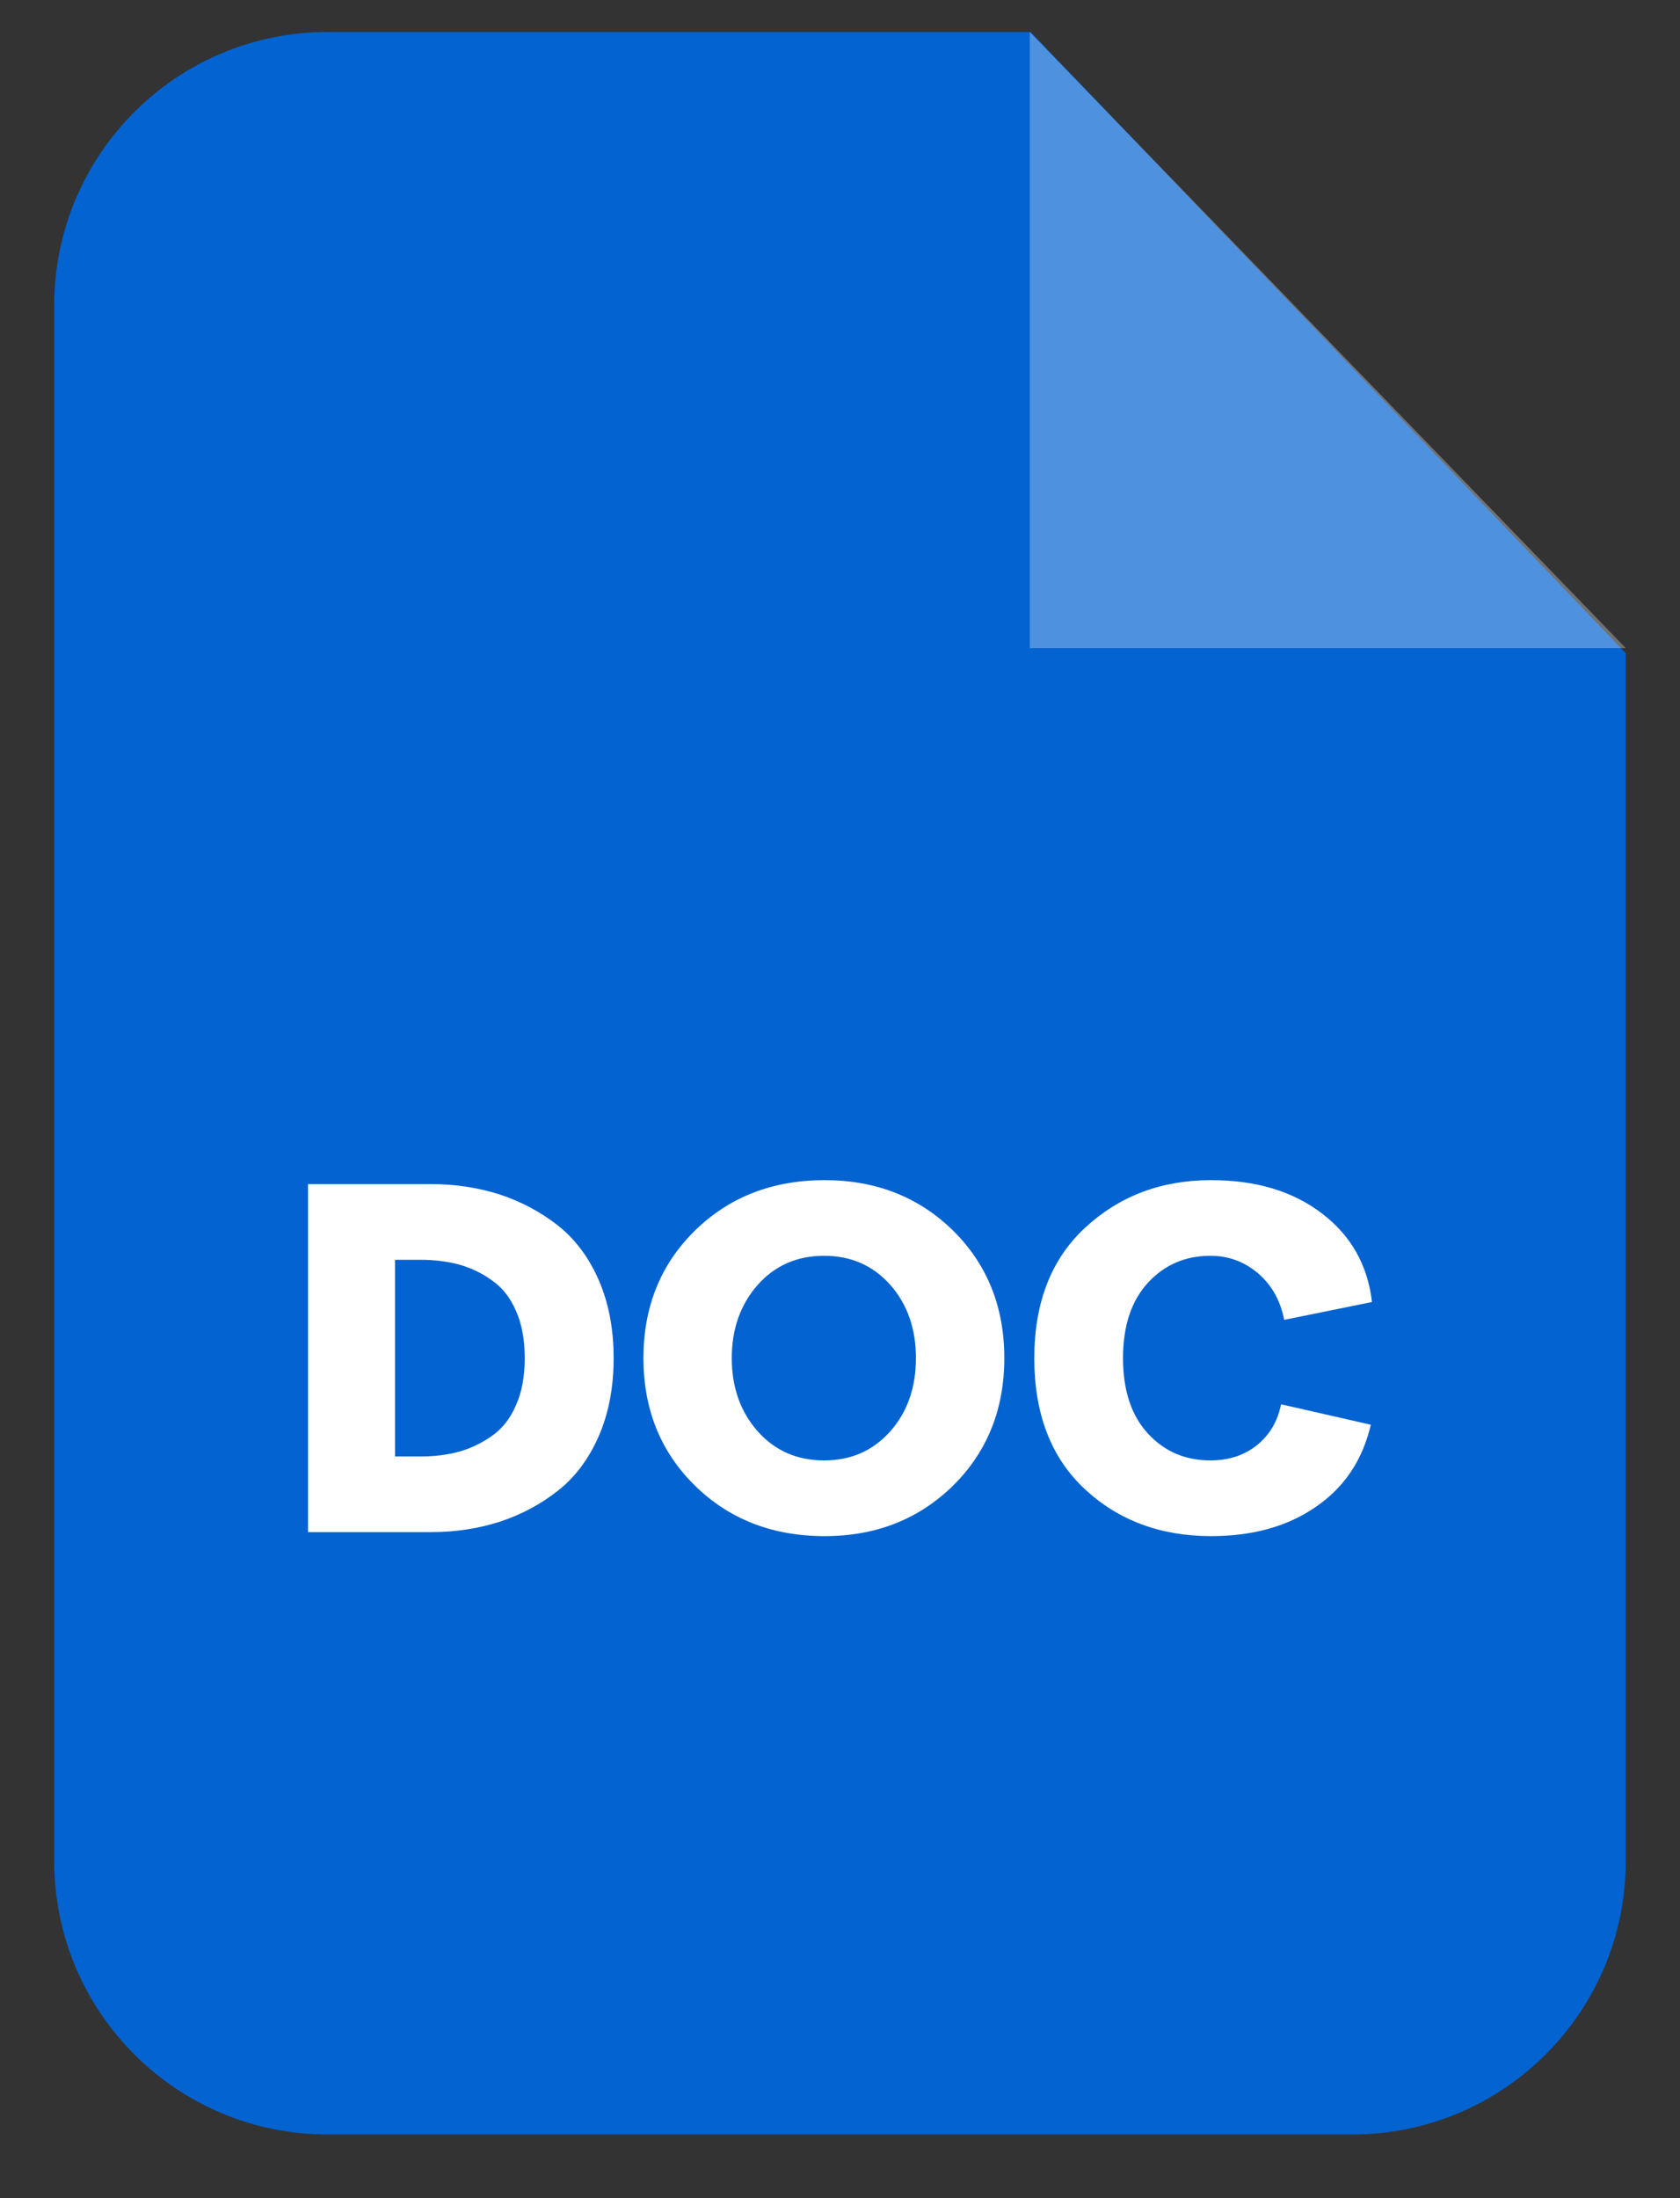
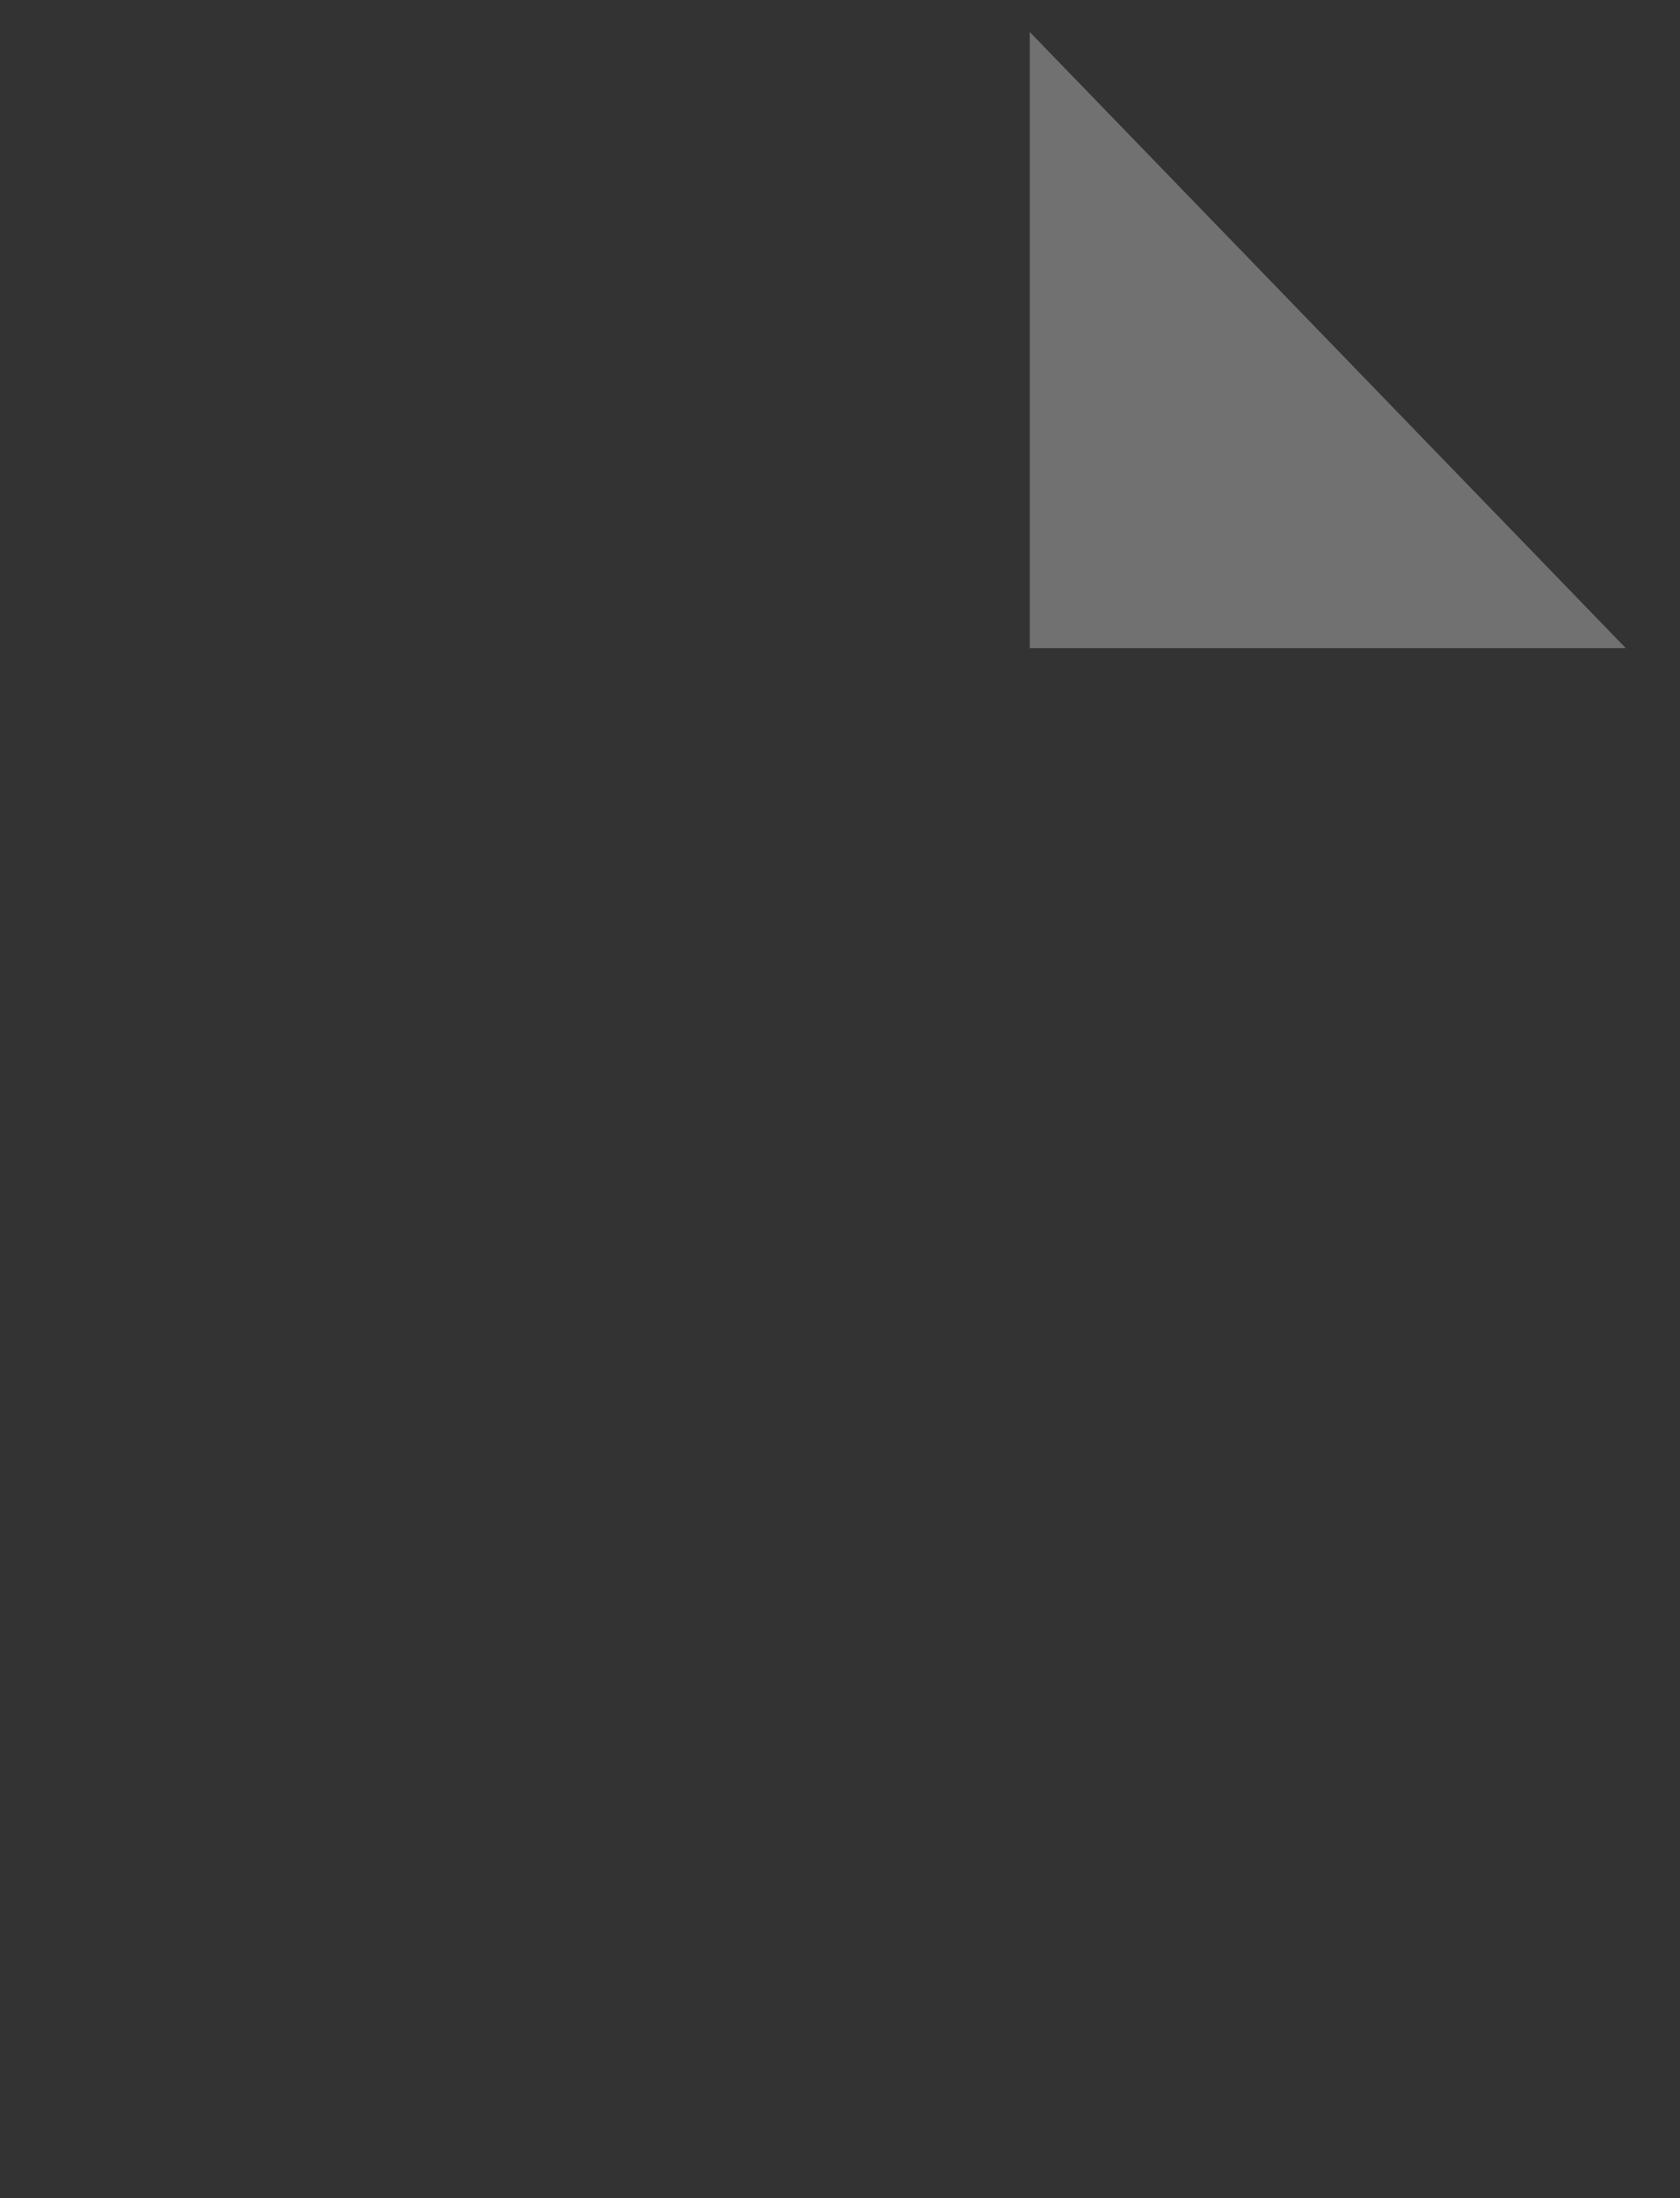
<svg xmlns="http://www.w3.org/2000/svg" width="26" height="34" viewBox="0 0 26 34" fill="none">
  <rect x="0" y="0" width="26" height="34" fill="#333333" stroke="none" />
-   <path d="M5.069 0.495H15.95L25.161 10.104V28.784C25.161 31.121 23.267 33.015 20.93 33.015H5.069C2.733 33.015 0.839 31.121 0.839 28.784V4.725C0.839 2.389 2.733 0.495 5.069 0.495Z" fill="#0263D1" />
  <path opacity="0.302" fill-rule="evenodd" clip-rule="evenodd" d="M15.937 0.495V10.025H25.161L15.937 0.495Z" fill="white" />
-   <path d="M4.767 23.698V18.315H6.674C7.055 18.315 7.41 18.372 7.739 18.477C8.068 18.587 8.366 18.745 8.634 18.955C8.901 19.166 9.111 19.446 9.265 19.797C9.418 20.148 9.497 20.551 9.497 21.007C9.497 21.463 9.418 21.866 9.265 22.217C9.111 22.567 8.901 22.848 8.634 23.058C8.366 23.269 8.068 23.427 7.739 23.536C7.41 23.642 7.055 23.698 6.674 23.698H4.767ZM6.113 22.528H6.512C6.727 22.528 6.928 22.502 7.108 22.453C7.292 22.401 7.459 22.318 7.616 22.208C7.774 22.098 7.897 21.941 7.985 21.735C8.077 21.533 8.121 21.287 8.121 21.007C8.121 20.726 8.077 20.481 7.985 20.275C7.897 20.073 7.774 19.915 7.616 19.806C7.459 19.692 7.292 19.613 7.108 19.56C6.928 19.512 6.727 19.486 6.512 19.486H6.113V22.528ZM12.763 23.76C11.952 23.76 11.281 23.497 10.751 22.975C10.221 22.453 9.958 21.796 9.958 21.007C9.958 20.218 10.221 19.56 10.751 19.038C11.281 18.517 11.952 18.254 12.763 18.254C13.561 18.254 14.223 18.517 14.754 19.038C15.28 19.56 15.543 20.218 15.543 21.007C15.543 21.796 15.28 22.453 14.754 22.975C14.223 23.497 13.561 23.76 12.763 23.76ZM11.729 22.142C11.996 22.44 12.338 22.589 12.754 22.589C13.171 22.589 13.508 22.44 13.776 22.142C14.043 21.84 14.175 21.463 14.175 21.007C14.175 20.551 14.043 20.174 13.776 19.871C13.508 19.573 13.171 19.424 12.754 19.424C12.338 19.424 11.996 19.573 11.729 19.871C11.461 20.174 11.325 20.551 11.325 21.007C11.325 21.463 11.461 21.84 11.729 22.142ZM18.743 23.76C17.958 23.76 17.305 23.514 16.788 23.032C16.266 22.546 16.007 21.87 16.007 21.007C16.007 20.148 16.27 19.472 16.797 18.986C17.327 18.499 17.971 18.254 18.743 18.254C19.44 18.254 20.01 18.425 20.461 18.771C20.909 19.113 21.167 19.569 21.233 20.139L19.874 20.415C19.817 20.117 19.681 19.876 19.471 19.696C19.26 19.516 19.015 19.424 18.734 19.424C18.348 19.424 18.028 19.56 17.77 19.836C17.511 20.117 17.38 20.503 17.38 21.007C17.38 21.511 17.511 21.897 17.765 22.173C18.024 22.453 18.344 22.589 18.734 22.589C19.015 22.589 19.256 22.511 19.453 22.353C19.65 22.195 19.773 21.984 19.826 21.721L21.215 22.037C21.088 22.581 20.808 23.002 20.369 23.304C19.935 23.607 19.392 23.76 18.743 23.76Z" fill="white" />
</svg>